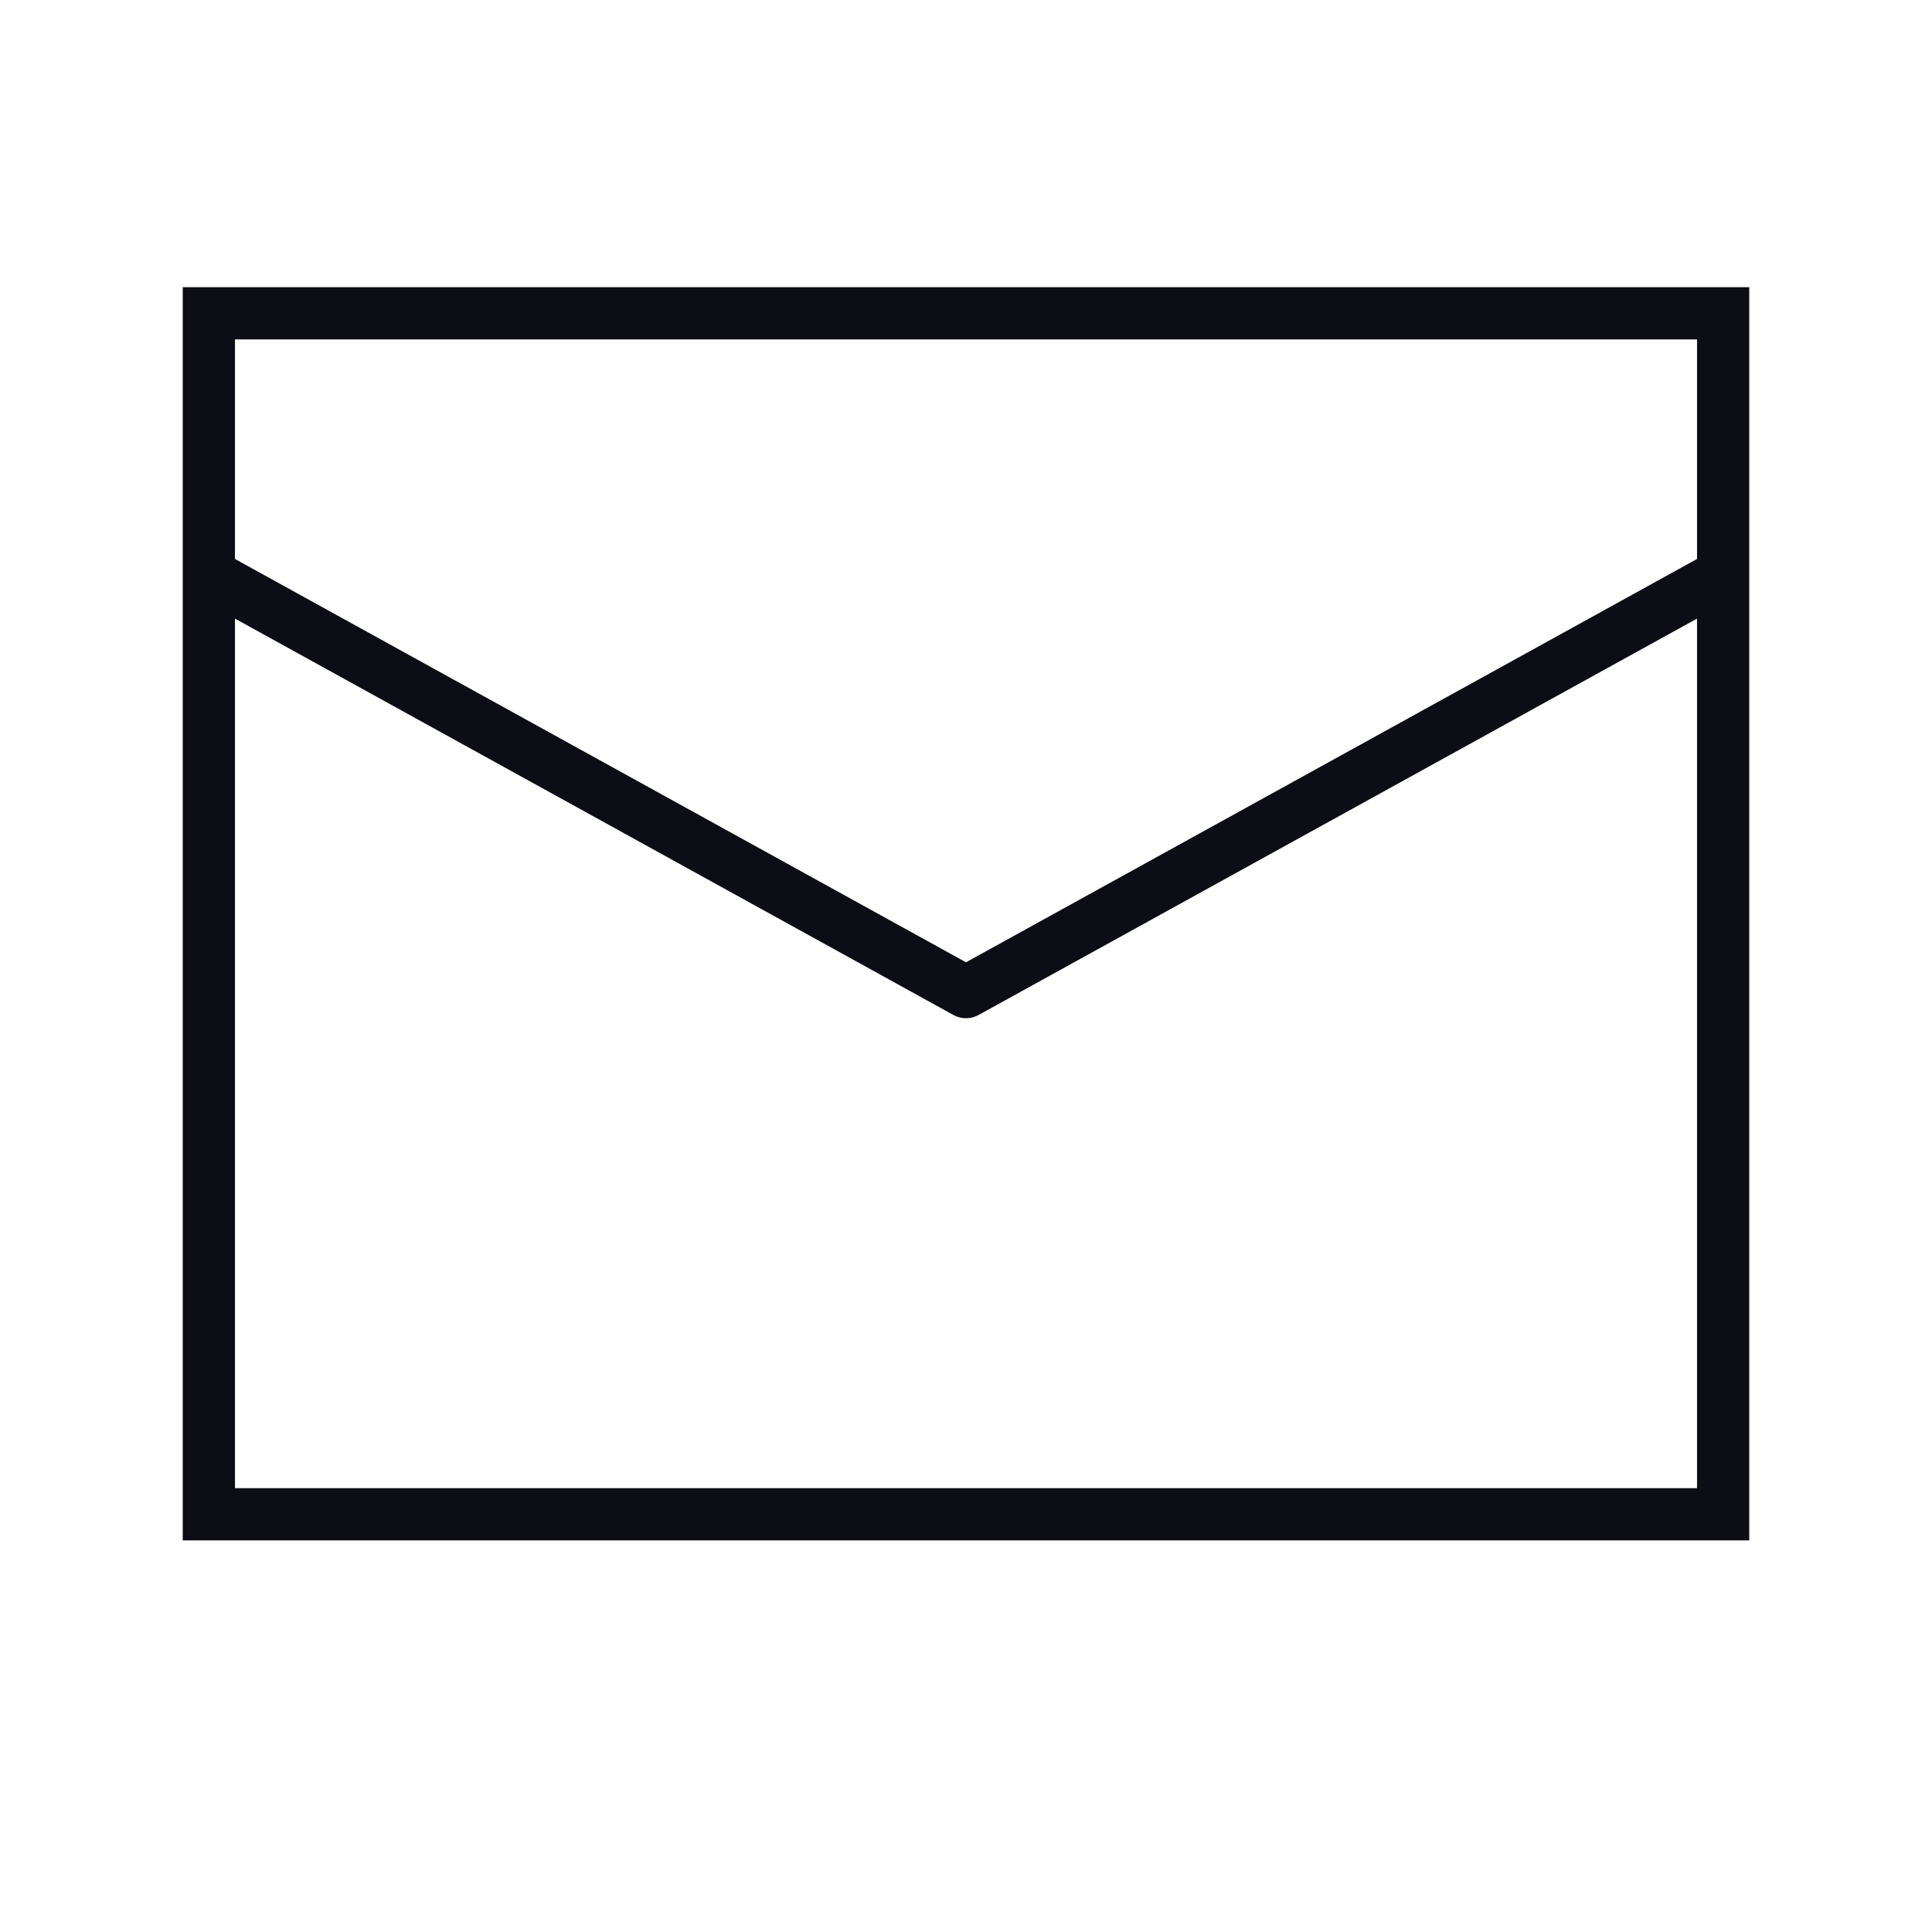
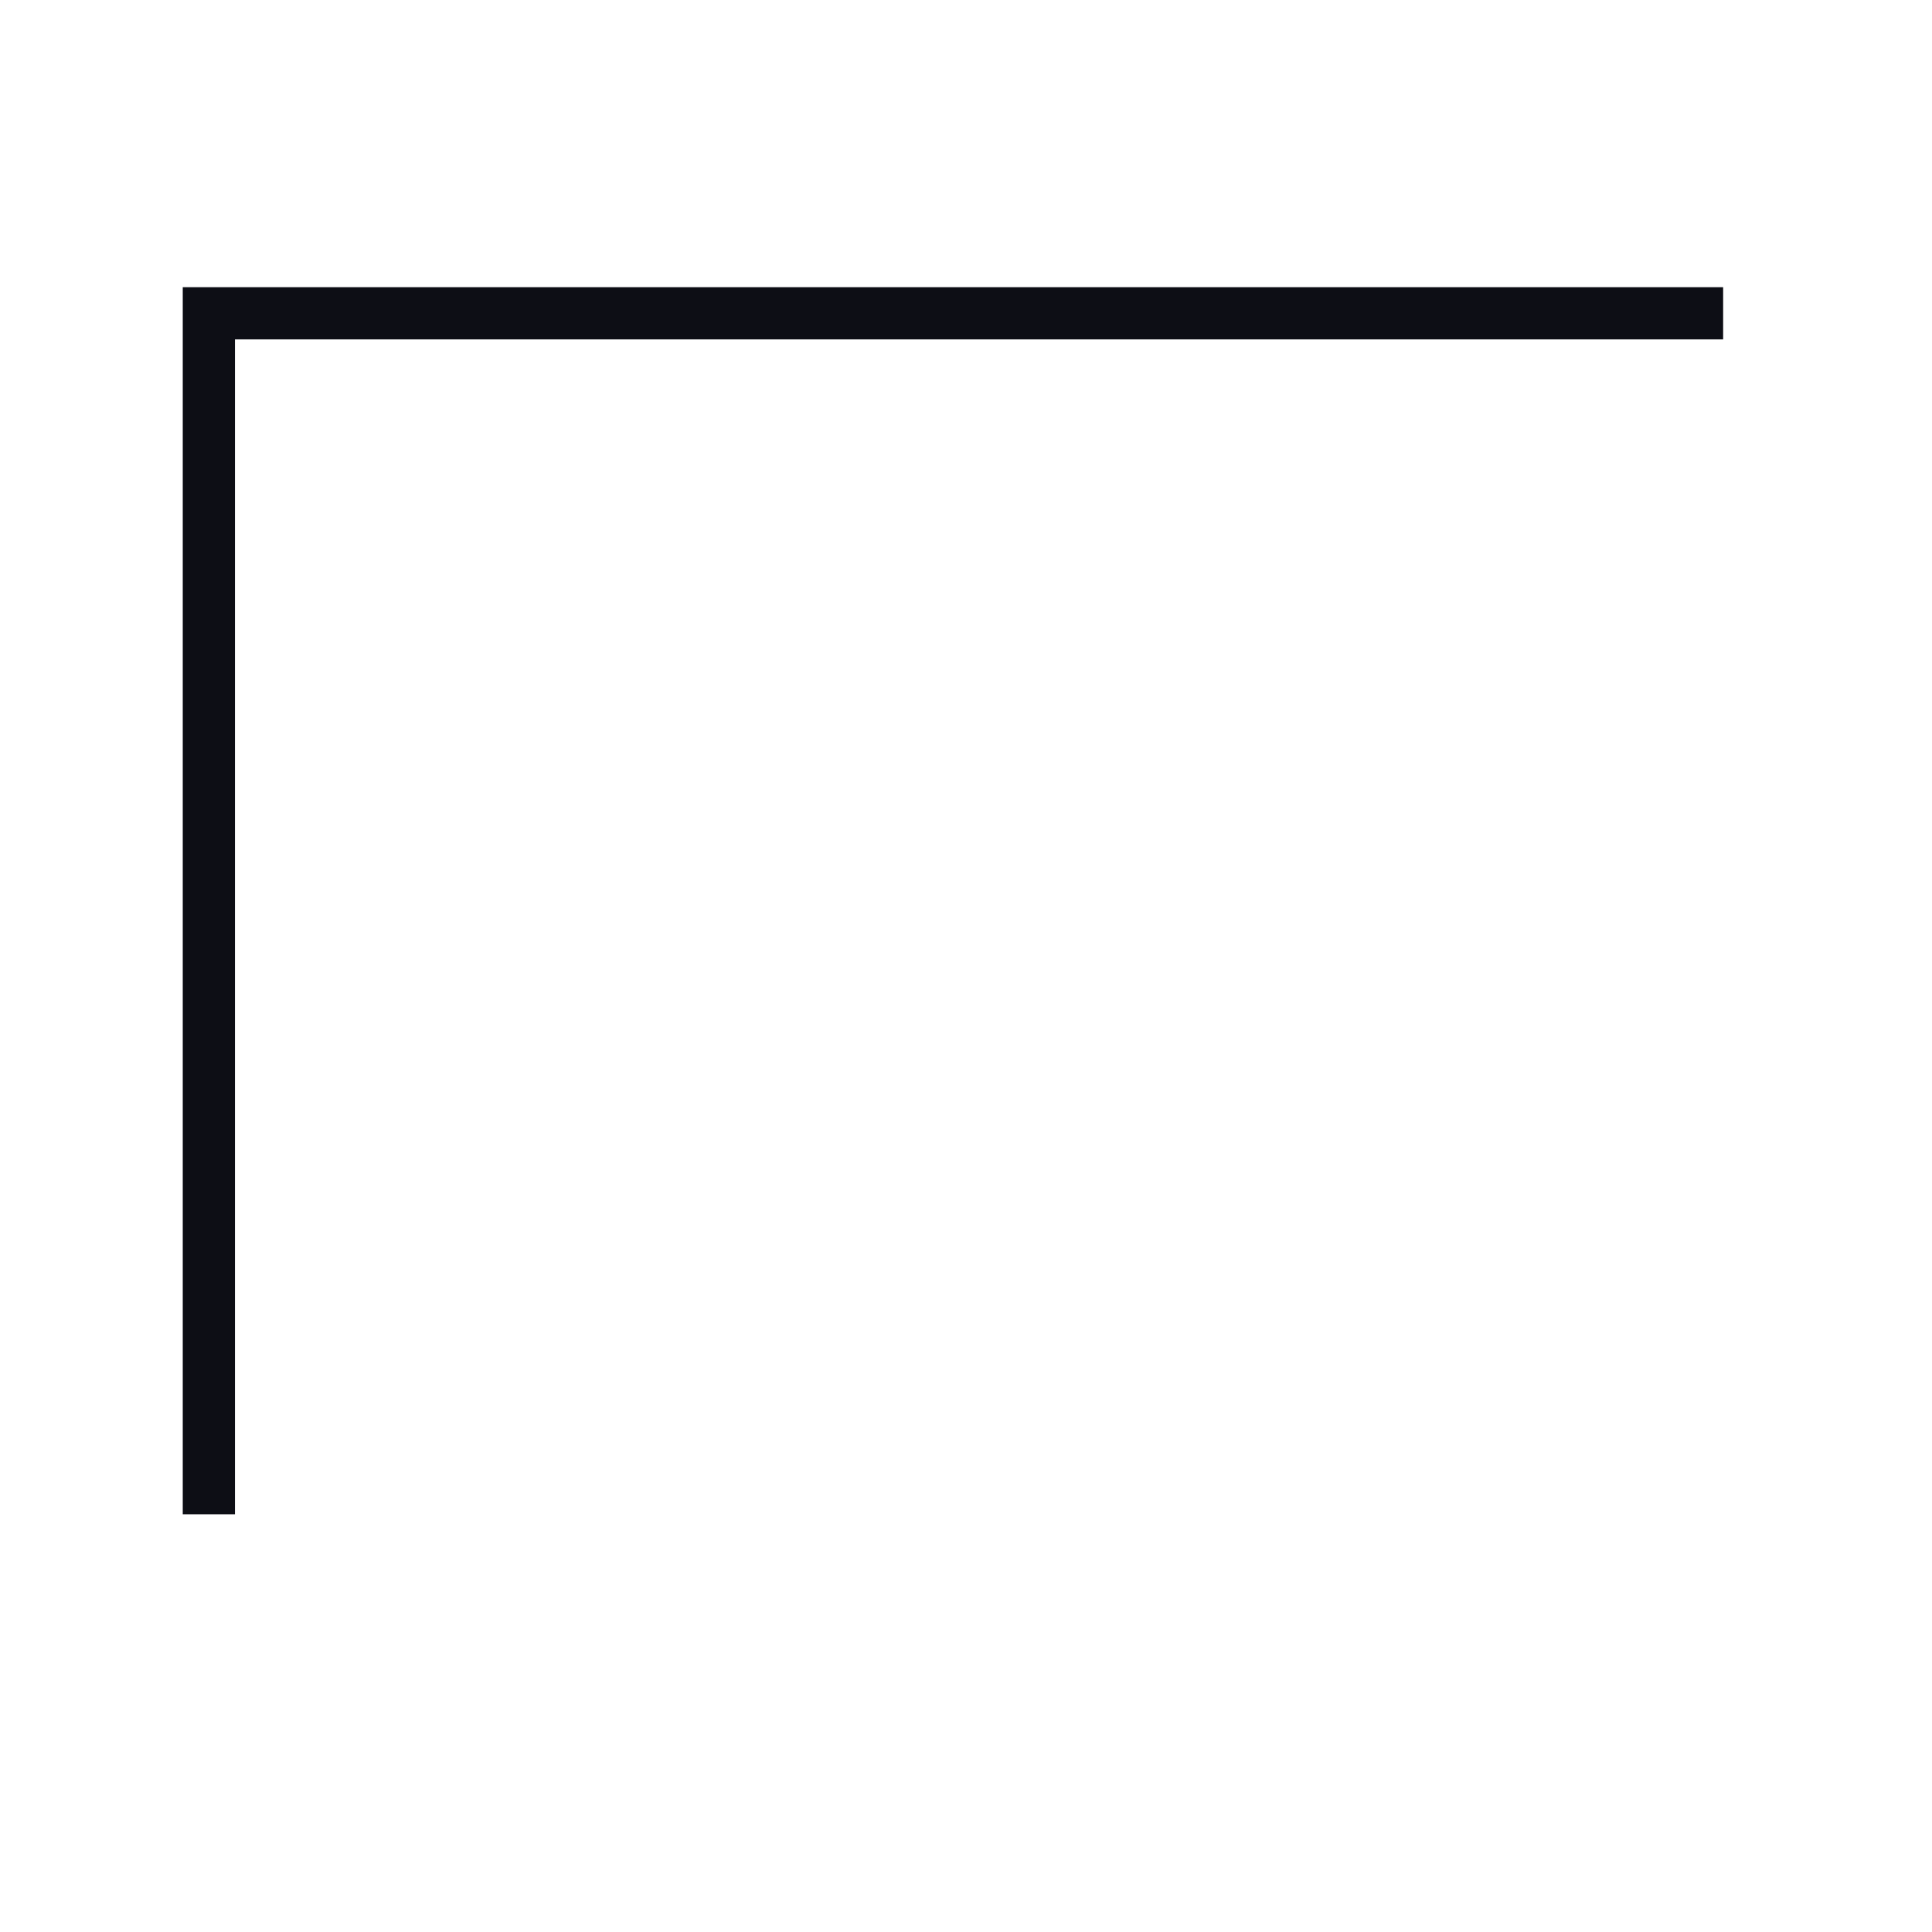
<svg xmlns="http://www.w3.org/2000/svg" width="37" height="37" viewBox="0 0 37 37" fill="none">
-   <path d="M33 6H4V29H33V6Z" stroke="#0D0E15" />
-   <path d="M4 11L18.5 19L33 11" stroke="#0D0E15" stroke-linejoin="round" />
+   <path d="M33 6H4V29V6Z" stroke="#0D0E15" />
</svg>